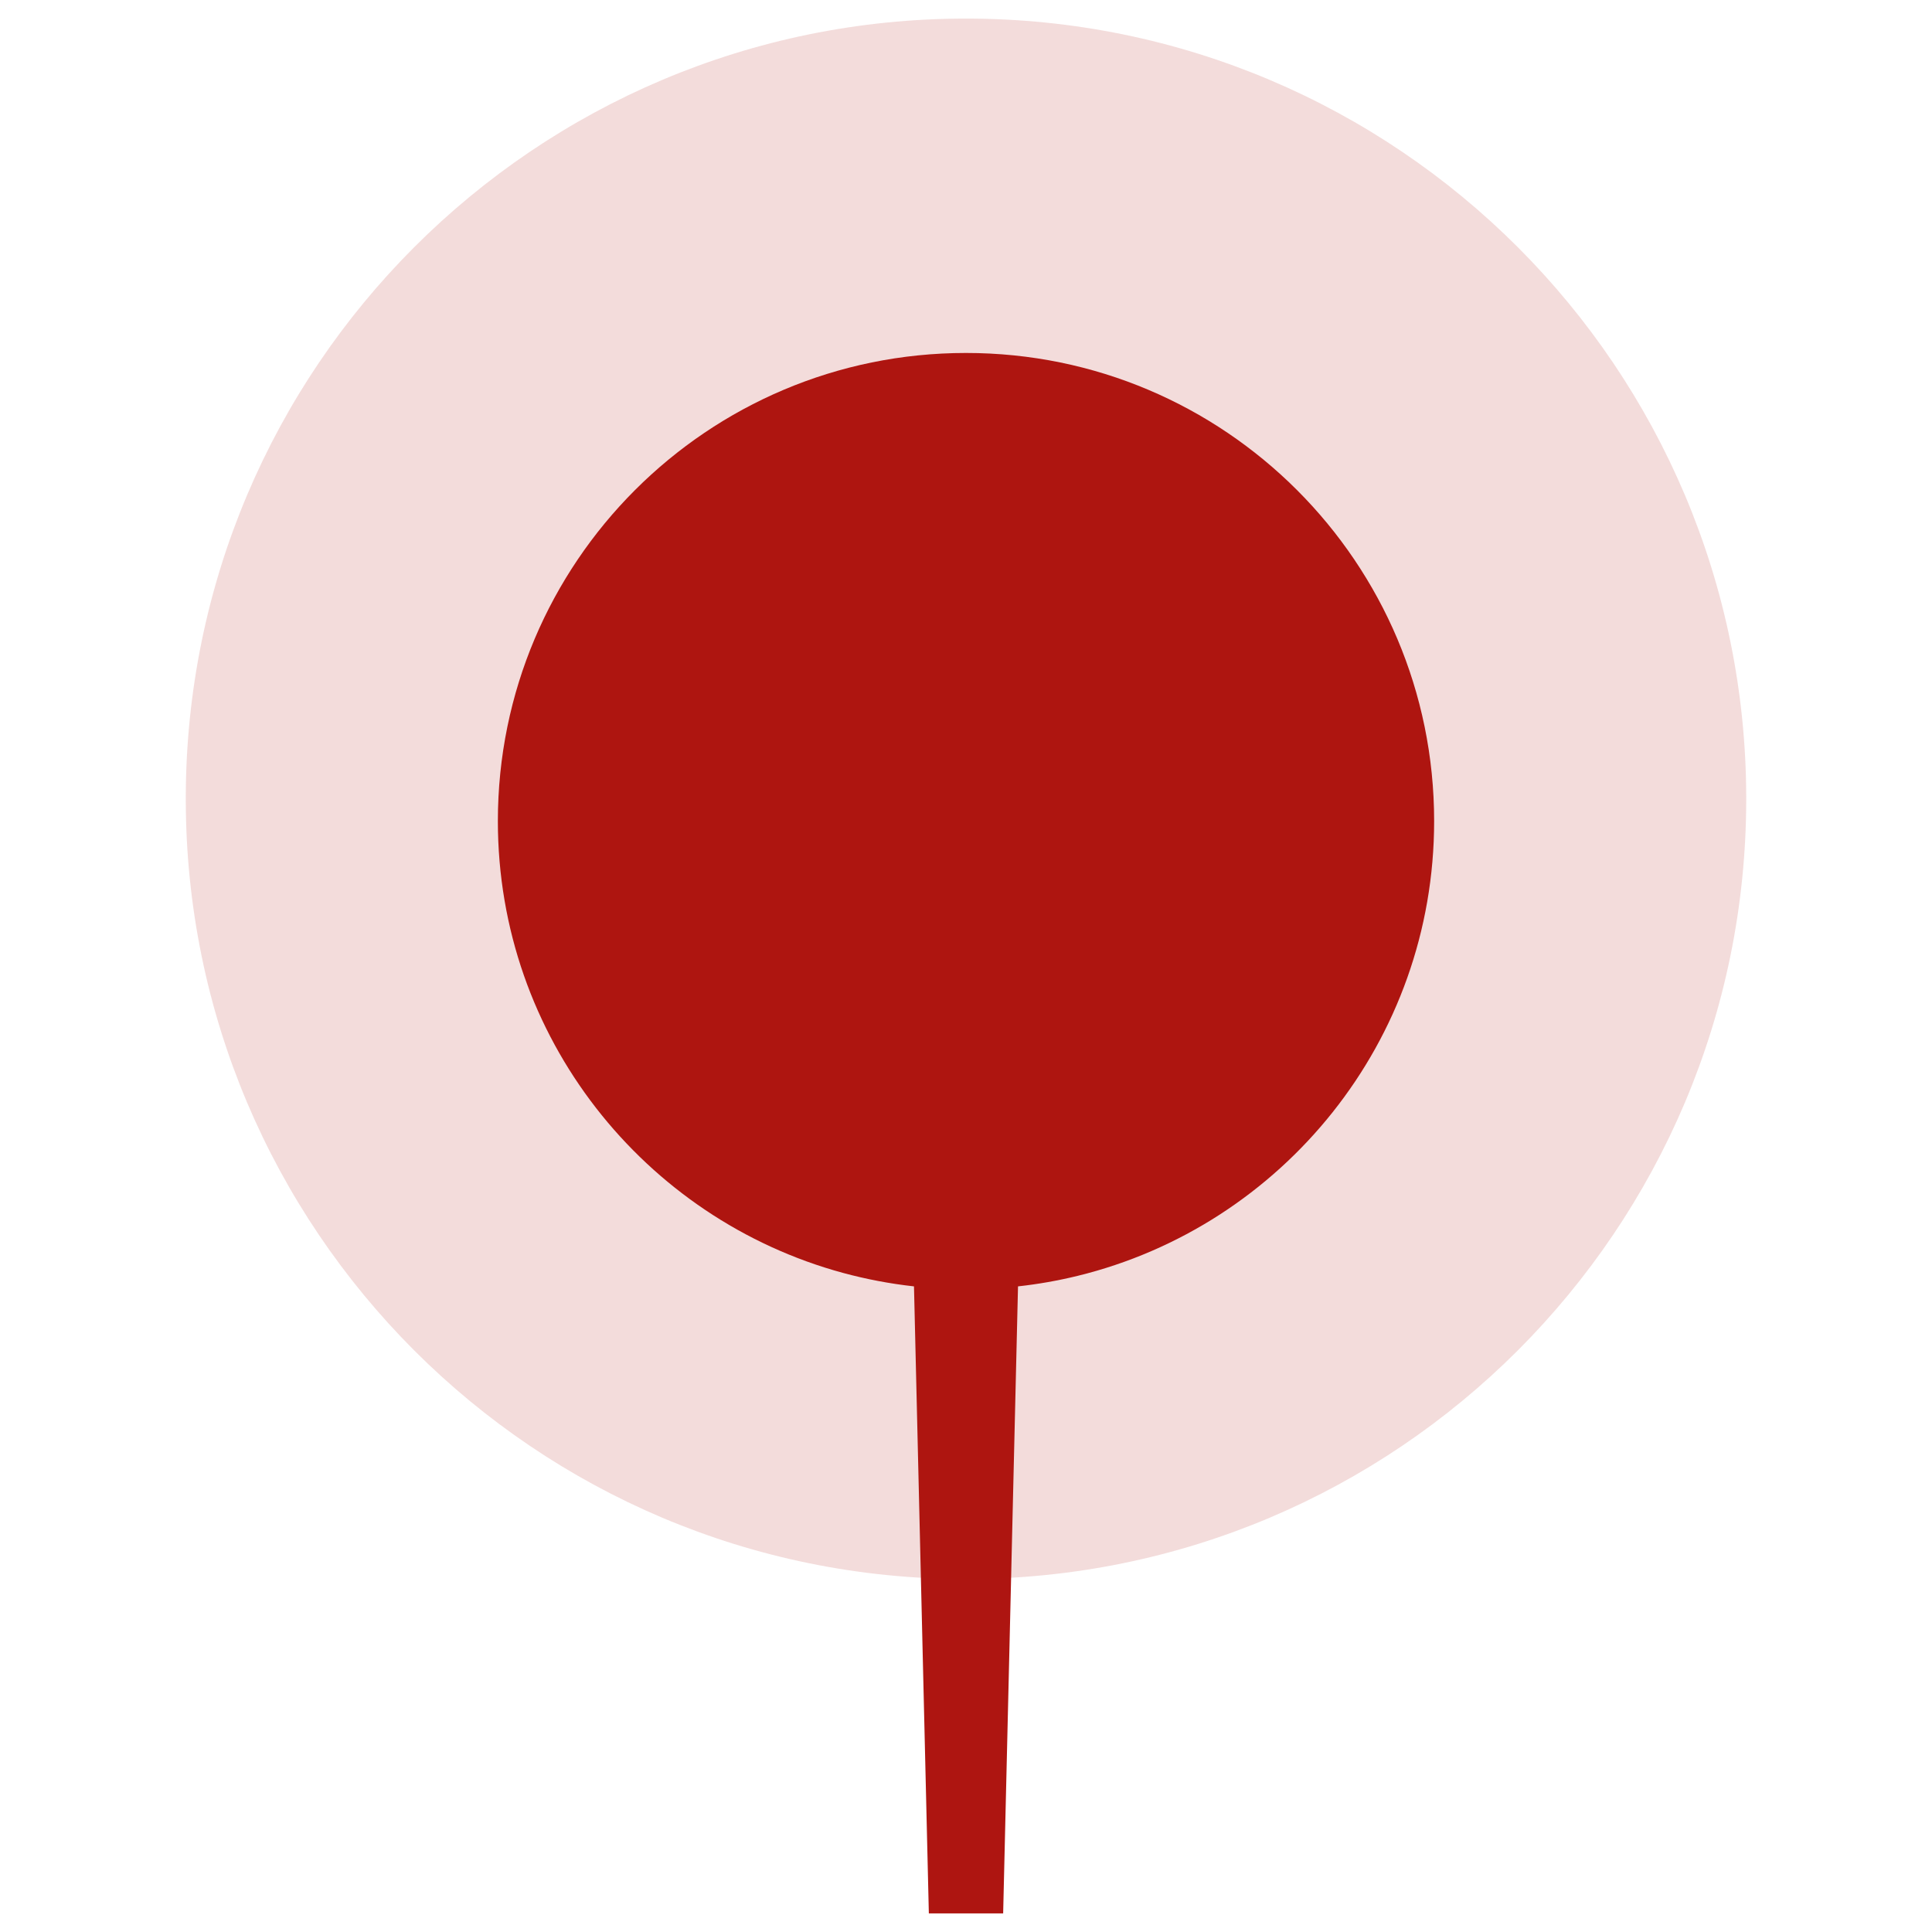
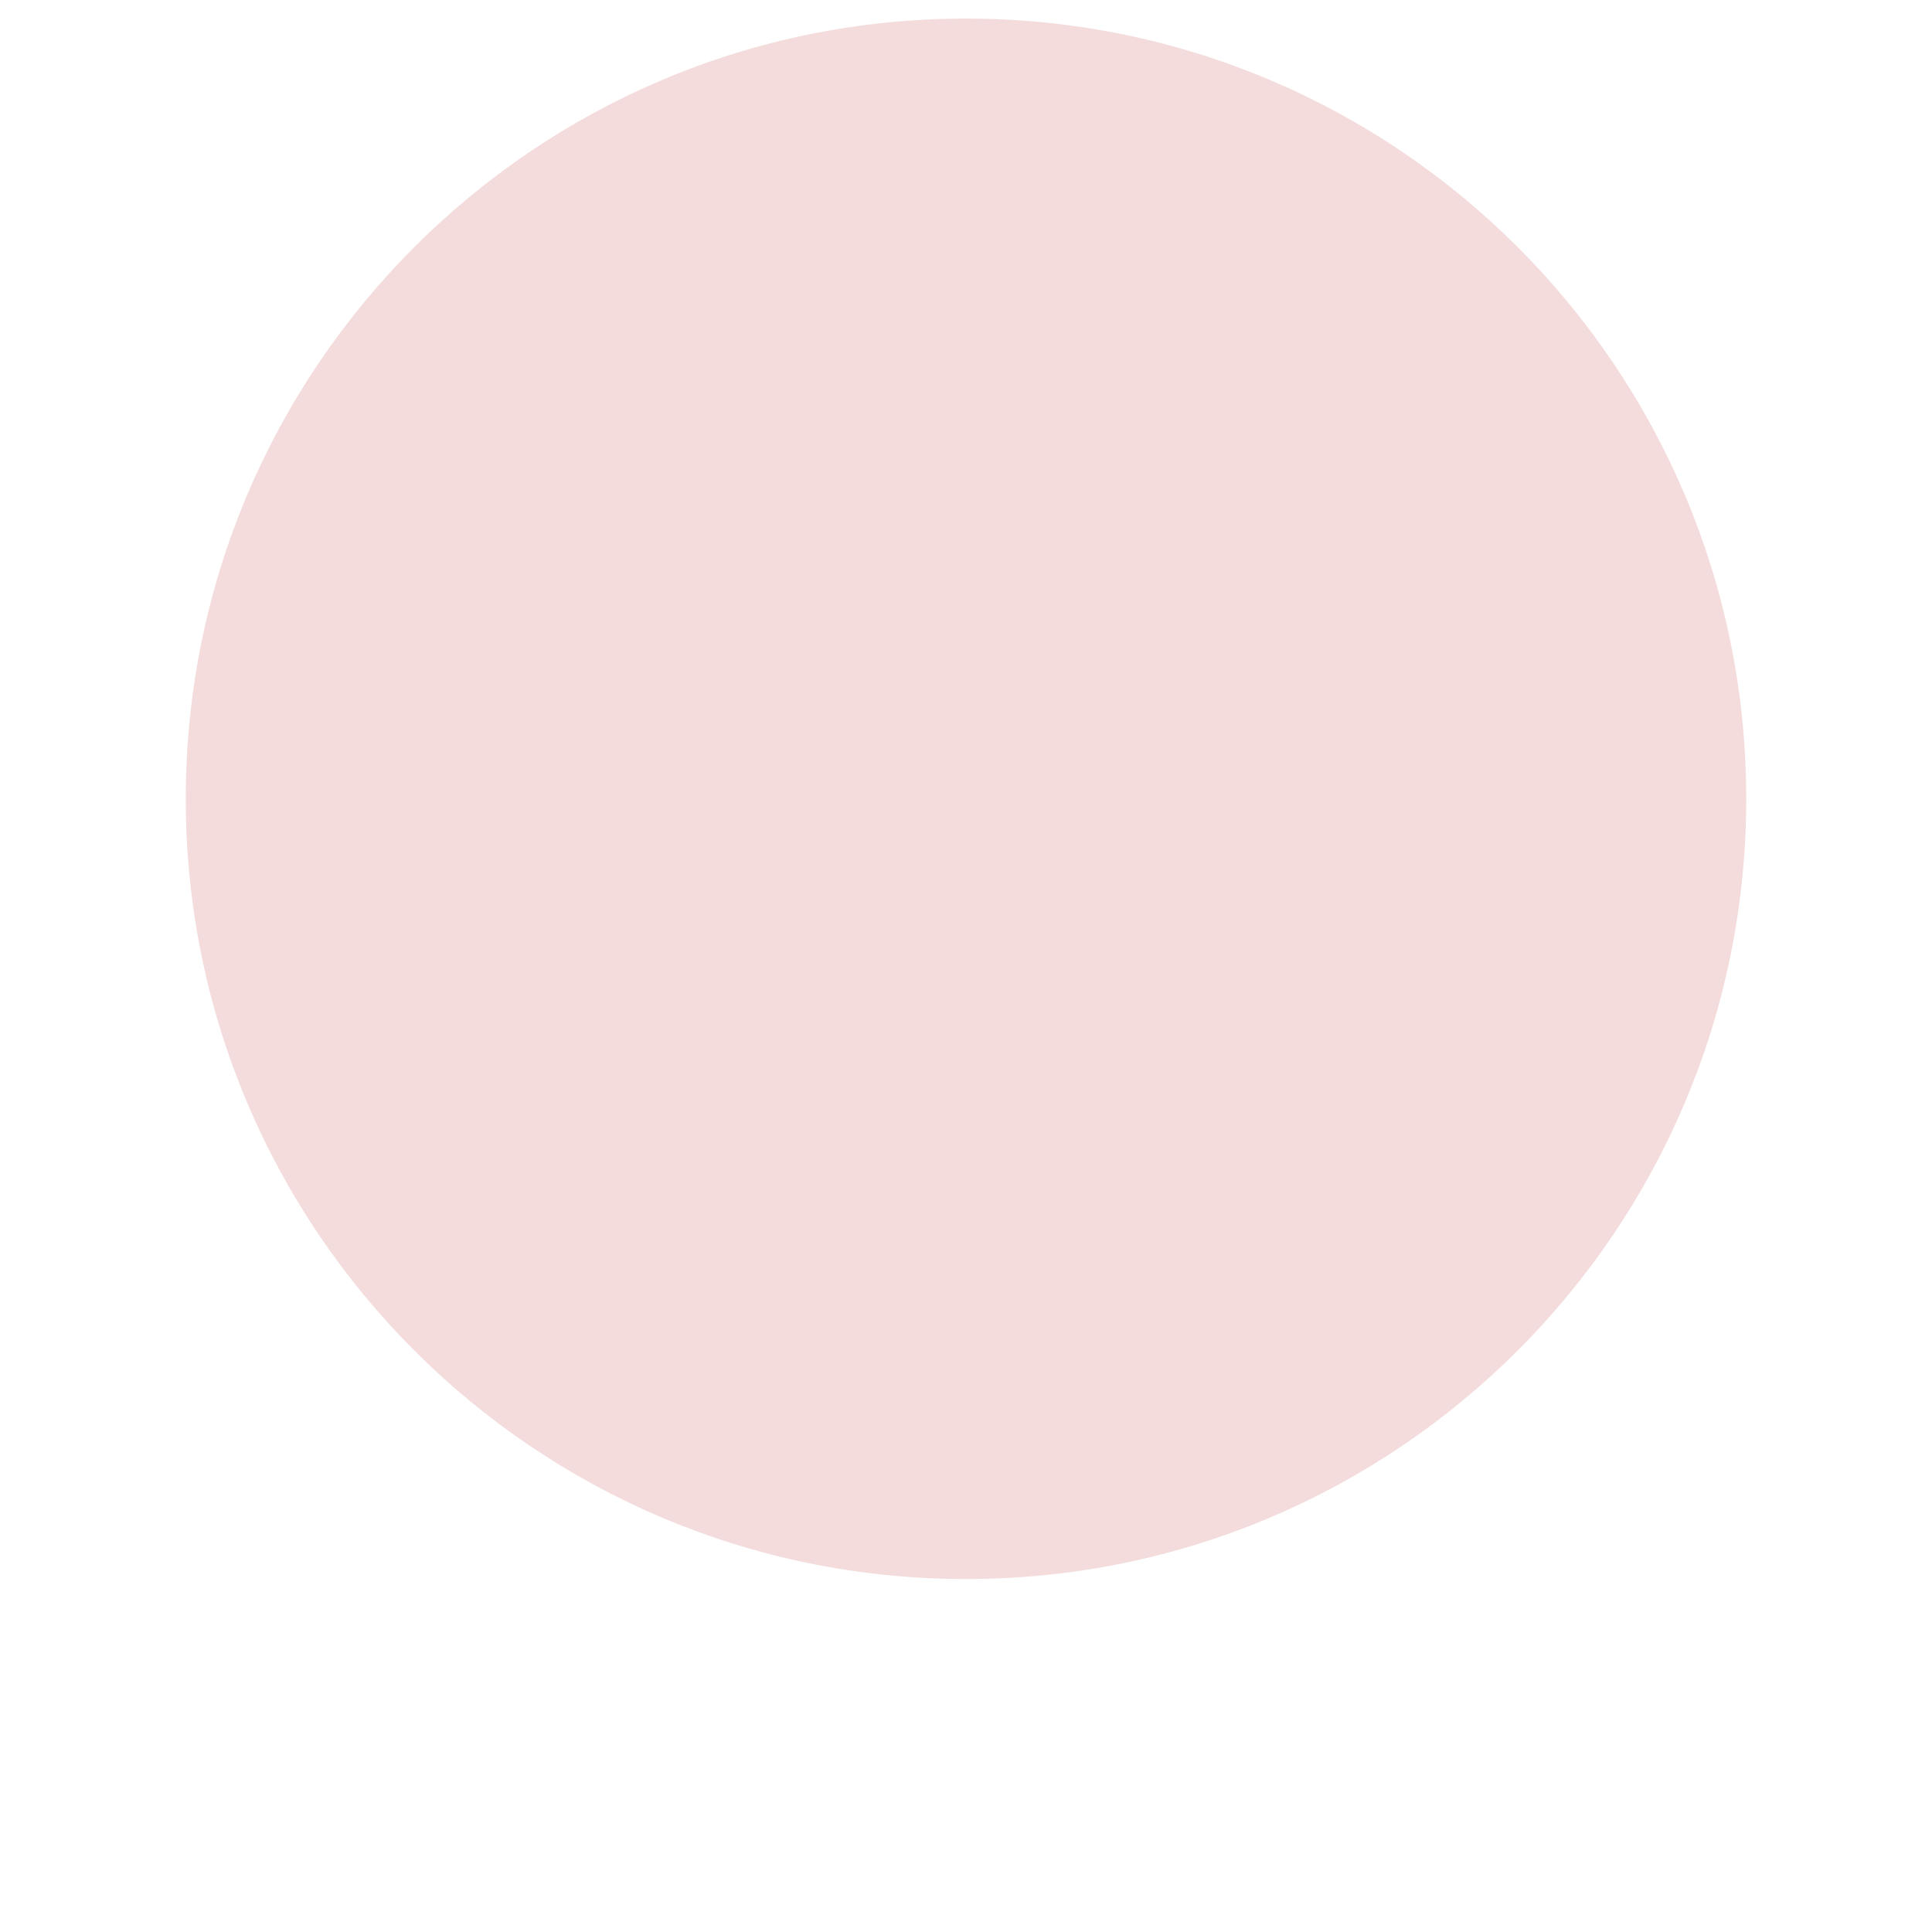
<svg xmlns="http://www.w3.org/2000/svg" width="52" height="52" viewBox="0 0 52 52" fill="none">
-   <path d="M26 9.5C19.042 9.5 13.4 15.141 13.4 22.1C13.4 27.915 17.34 32.81 22.695 34.262C23.313 34.429 23.949 34.551 24.6 34.623L25 51.5H26H27L27.4 34.623C27.945 34.563 28.479 34.468 29 34.341C34.511 32.995 38.6 28.025 38.6 22.1C38.6 15.141 32.959 9.5 26 9.5Z" fill="#AE1511" />
-   <path opacity="0.15" d="M47 21.5C47 33.098 37.598 42.5 26 42.5C14.402 42.5 5 33.098 5 21.5C5 9.902 14.402 0.5 26 0.5C37.598 0.5 47 9.902 47 21.5Z" fill="#AE1511" />
+   <path opacity="0.15" d="M47 21.5C47 33.098 37.598 42.5 26 42.5C14.402 42.5 5 33.098 5 21.5C5 9.902 14.402 0.5 26 0.5C37.598 0.5 47 9.902 47 21.5" fill="#AE1511" />
</svg>